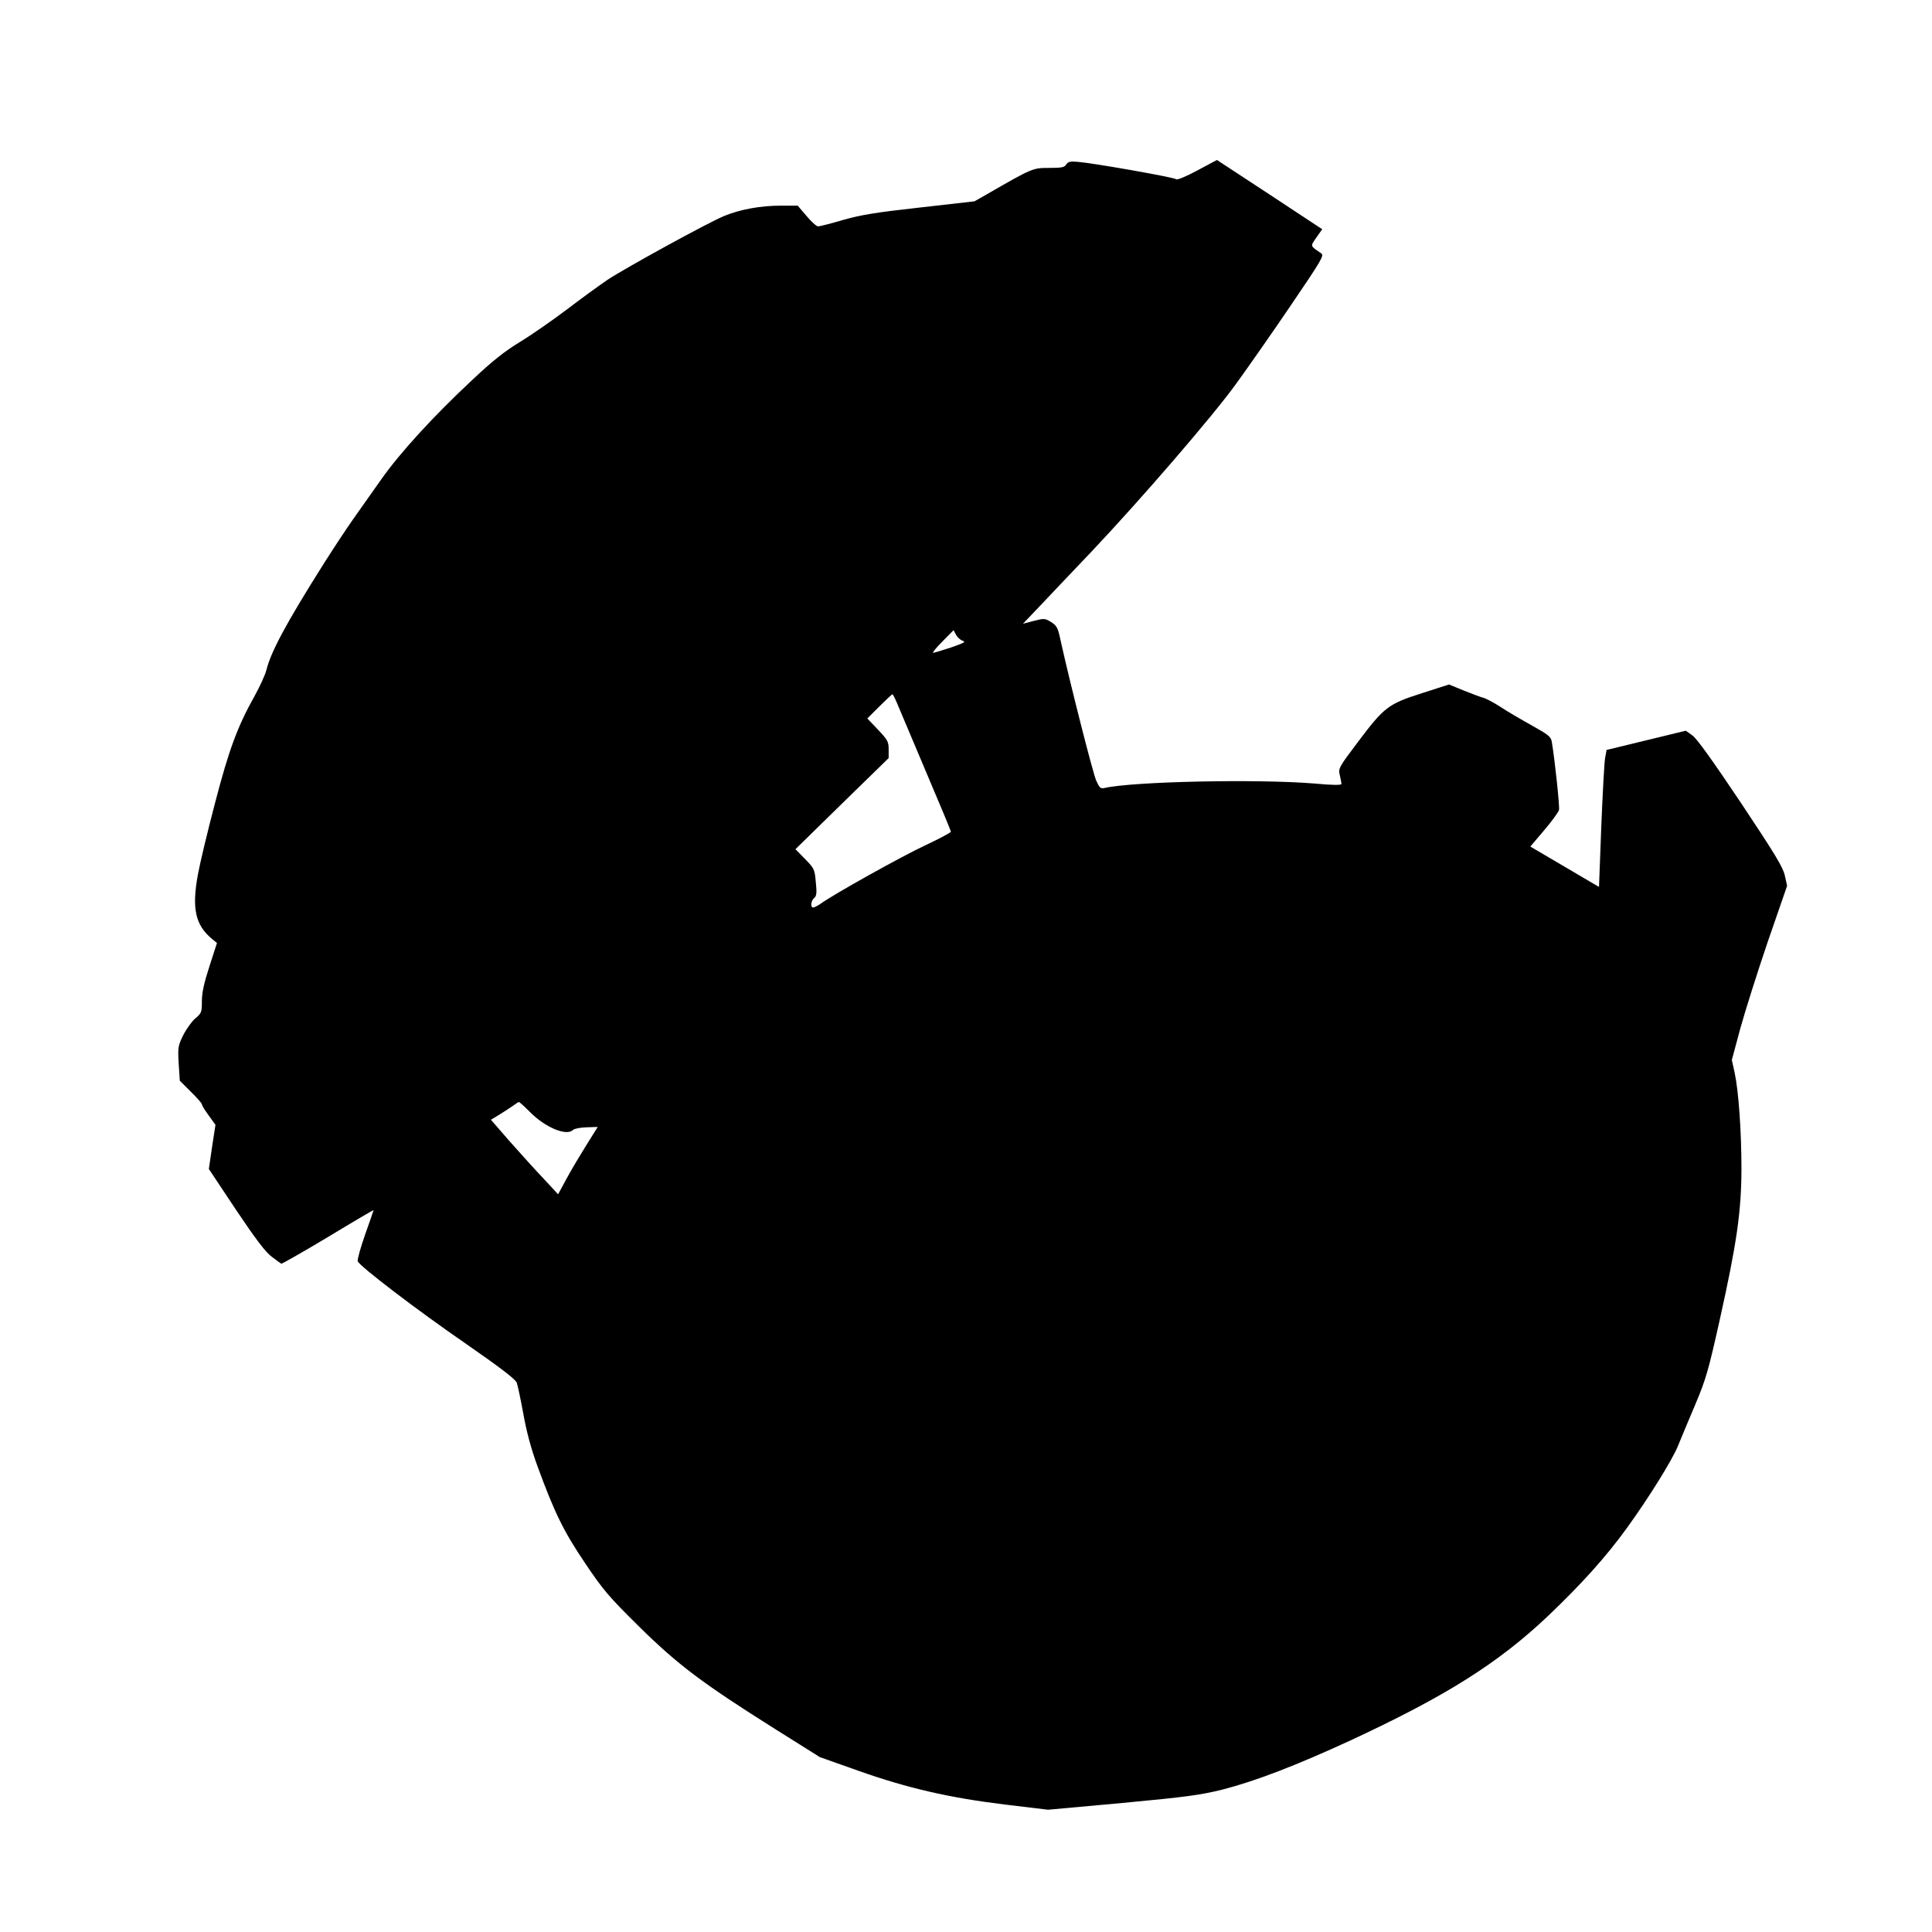
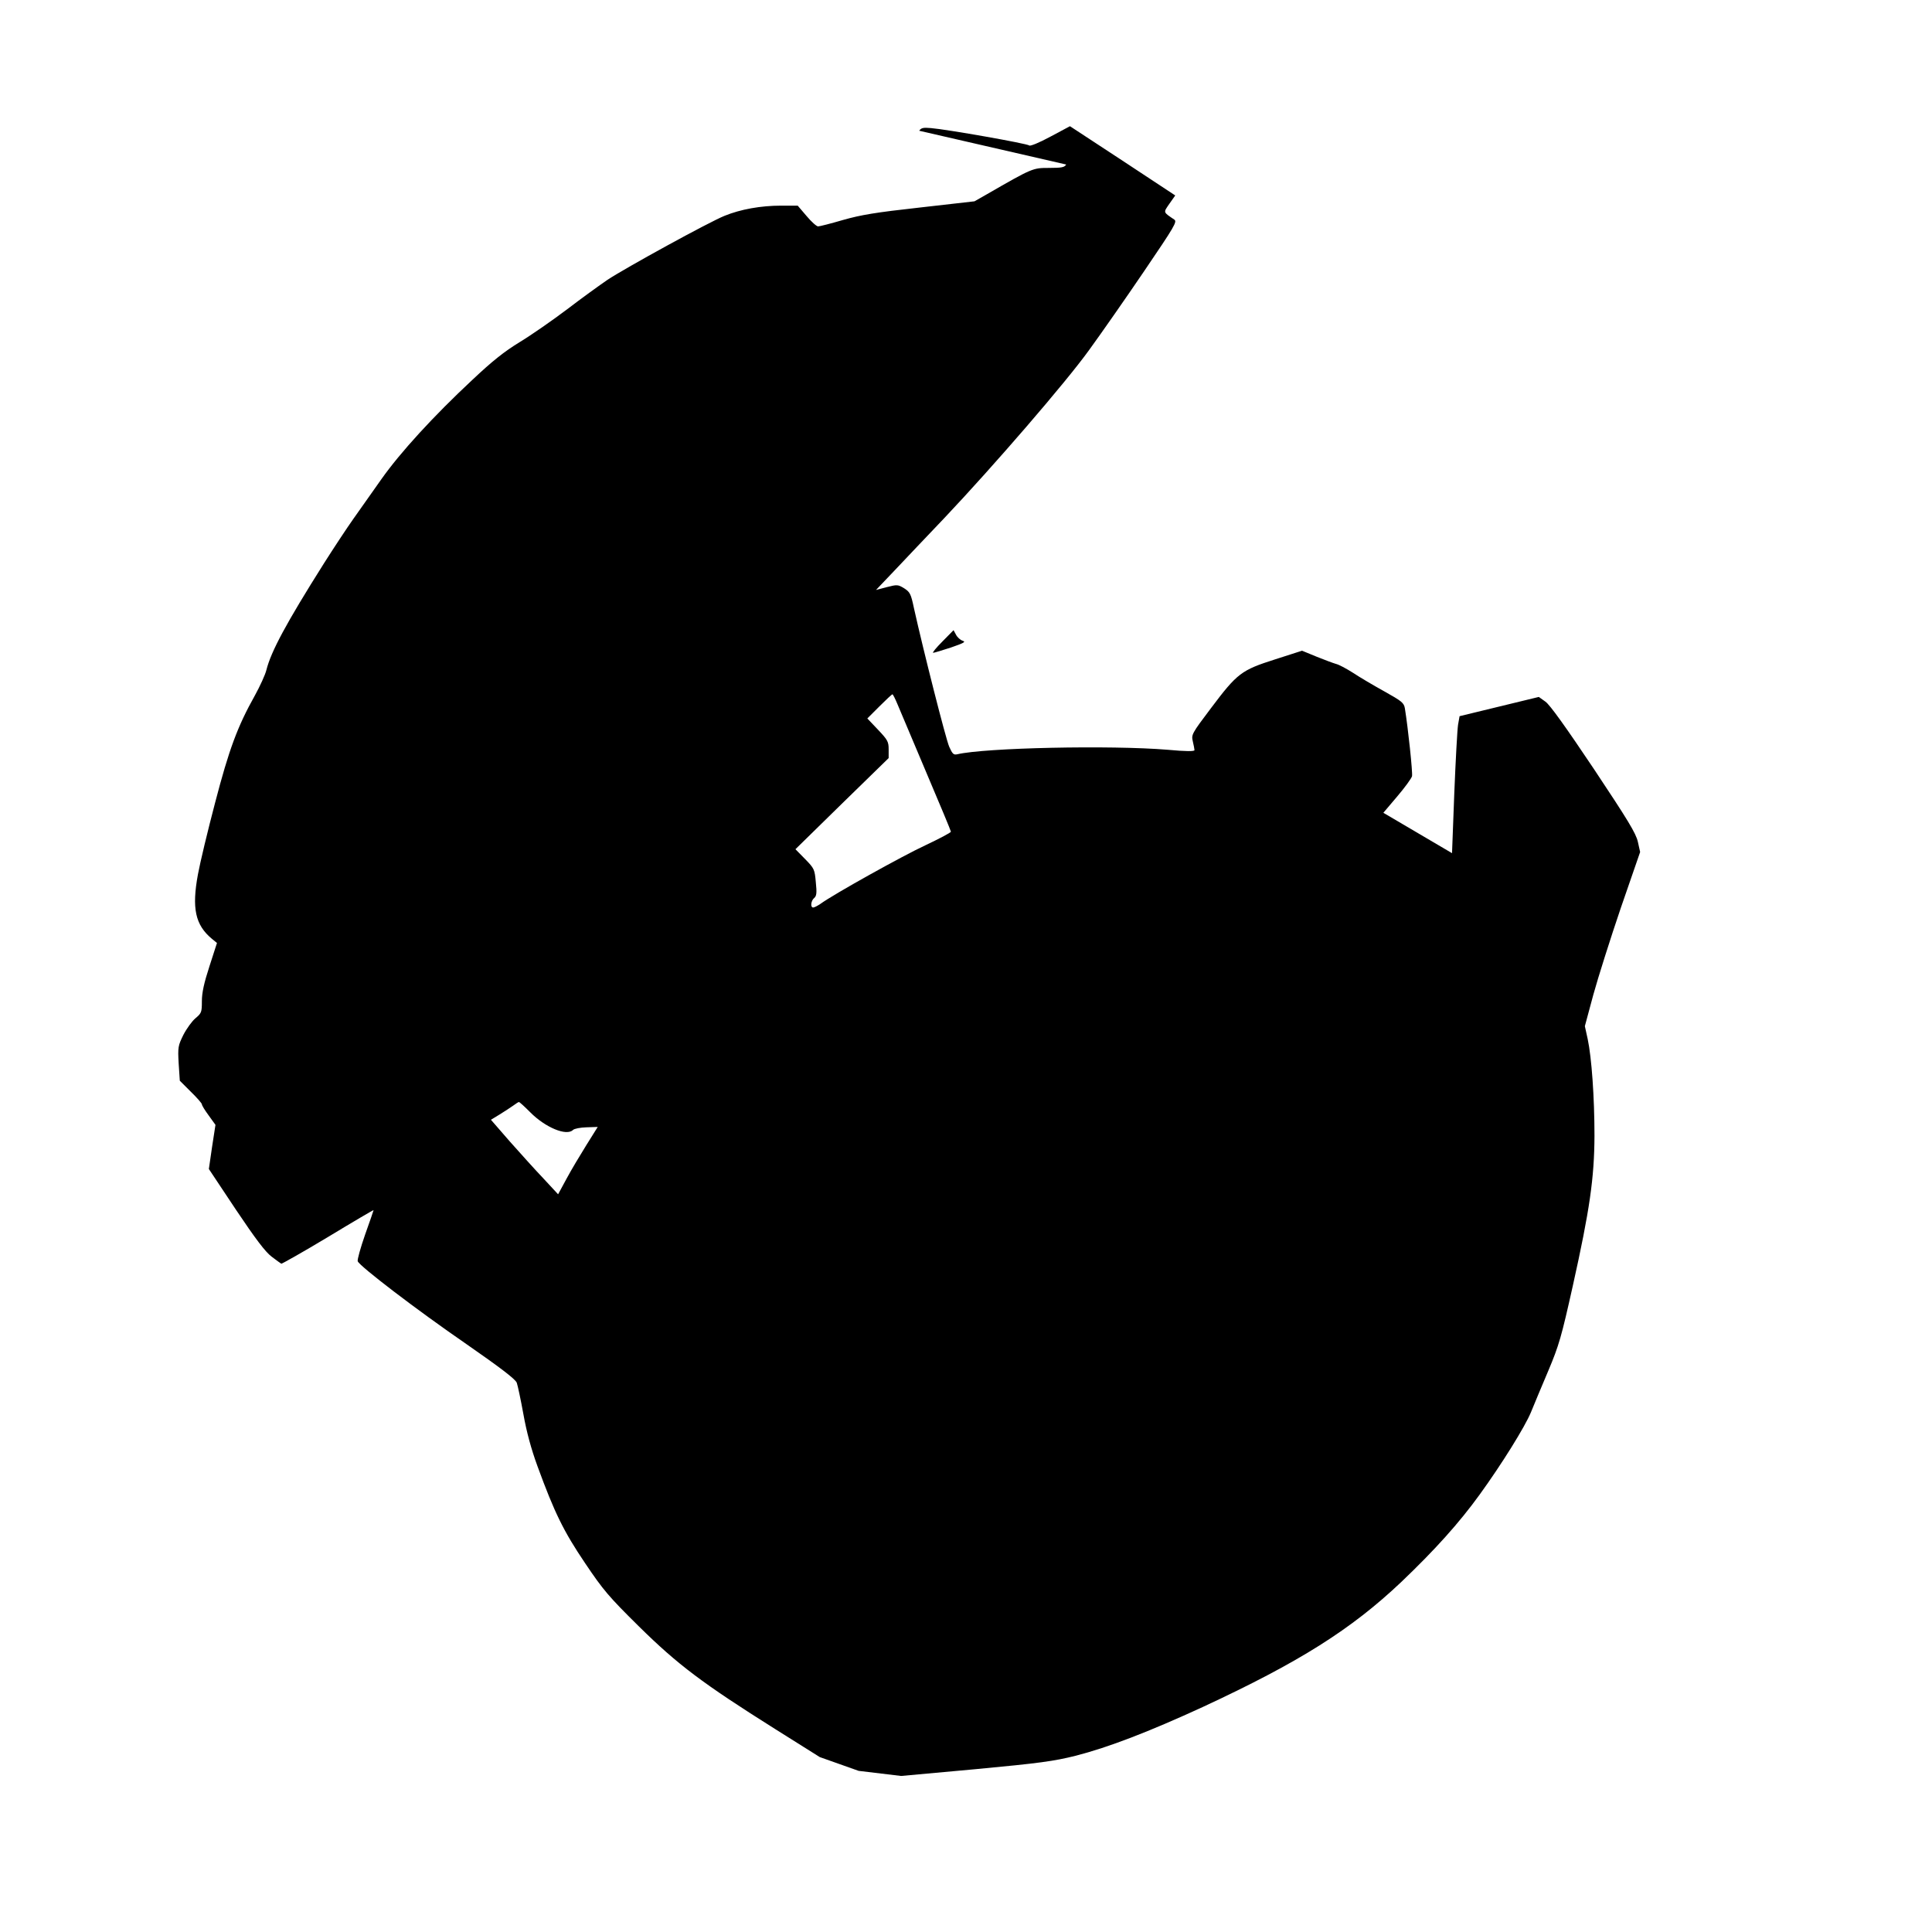
<svg xmlns="http://www.w3.org/2000/svg" version="1.0" width="1024pt" height="1024pt" viewBox="0 0 1024 1024" preserveAspectRatio="xMidYMid meet">
  <g transform="translate(0,1024) scale(0.1,-0.1)" fill="#000000" stroke="none">
-     <path d="M5651 9368 c-9 -15 -24 -18 -91 -18 -86 0 -87 0 -330 -140 l-65 -37 -290 -33 c-235 -26 -312 -39 -407 -66 -65 -19 -124 -34 -132 -34 -8 0 -36 25 -61 55 l-47 55 -88 0 c-107 0 -214 -19 -300 -54 -84 -34 -523 -275 -620 -339 -41 -28 -138 -98 -215 -157 -77 -58 -189 -136 -250 -173 -82 -50 -146 -101 -251 -200 -208 -194 -383 -386 -482 -526 -48 -68 -115 -163 -149 -211 -34 -48 -104 -154 -156 -236 -200 -317 -280 -466 -305 -565 -6 -25 -34 -86 -61 -135 -92 -164 -137 -285 -211 -569 -39 -148 -80 -319 -91 -380 -33 -179 -14 -267 73 -340 l28 -23 -40 -124 c-29 -89 -40 -140 -40 -185 0 -58 -2 -63 -34 -90 -18 -15 -47 -55 -64 -88 -28 -57 -30 -65 -25 -152 l6 -91 58 -58 c33 -32 59 -62 59 -67 0 -6 16 -32 36 -59 l36 -50 -18 -117 -17 -117 143 -215 c104 -155 156 -224 189 -249 25 -19 48 -36 52 -38 3 -1 115 62 248 142 132 80 241 144 241 142 0 -2 -20 -60 -45 -130 -24 -69 -42 -133 -39 -141 11 -27 309 -255 576 -439 180 -125 260 -186 267 -205 5 -14 21 -89 35 -166 17 -95 41 -184 75 -277 90 -246 138 -344 252 -513 97 -144 125 -177 286 -336 205 -202 336 -301 724 -545 l234 -147 206 -73 c260 -92 482 -143 779 -179 l225 -27 395 36 c341 32 413 42 530 71 175 45 388 127 675 259 510 237 785 410 1052 663 177 169 305 311 415 463 118 163 239 358 271 435 16 39 57 138 92 220 57 135 70 181 130 450 90 404 114 572 115 796 0 204 -15 414 -36 513 l-15 68 45 167 c25 91 91 299 146 461 l102 295 -12 54 c-10 45 -52 114 -233 386 -150 224 -233 340 -257 357 l-35 25 -210 -51 -210 -51 -8 -45 c-4 -25 -13 -188 -20 -363 l-12 -318 -182 107 -182 107 73 86 c40 47 76 96 79 108 4 19 -21 256 -38 360 -5 29 -17 38 -108 89 -56 31 -131 75 -167 99 -36 23 -76 44 -90 47 -14 4 -60 21 -102 38 l-78 32 -143 -46 c-179 -57 -200 -73 -340 -259 -102 -135 -104 -140 -96 -175 5 -21 9 -42 9 -47 0 -7 -46 -7 -142 2 -301 25 -968 11 -1116 -24 -19 -4 -25 2 -42 40 -18 41 -138 514 -187 735 -16 76 -21 85 -52 105 -33 20 -37 20 -92 6 l-57 -15 100 105 c55 58 173 183 262 276 262 277 643 718 767 890 64 88 196 277 293 420 161 237 175 261 159 272 -60 41 -59 36 -26 84 l31 44 -279 184 -279 183 -103 -55 c-61 -33 -108 -52 -113 -47 -10 10 -435 85 -520 92 -42 4 -53 1 -63 -14z m-549 -2524 c19 -6 7 -12 -62 -36 -46 -15 -89 -28 -94 -28 -6 0 16 27 49 60 l59 60 13 -24 c7 -14 23 -28 35 -32z m-345 -337 c12 -28 80 -190 152 -360 72 -169 131 -311 131 -315 0 -5 -61 -37 -135 -72 -121 -56 -489 -261 -557 -311 -15 -10 -32 -19 -38 -19 -16 0 -12 36 5 50 13 11 15 27 9 84 -6 68 -8 73 -57 123 l-51 52 247 242 247 241 0 46 c0 41 -5 50 -56 104 l-57 60 64 64 c35 35 66 64 69 64 3 0 15 -24 27 -53z m-1947 -2162 c80 -81 193 -128 227 -94 7 7 39 13 71 14 l60 2 -60 -96 c-33 -53 -81 -133 -105 -178 l-45 -83 -77 83 c-43 45 -123 134 -179 197 l-100 115 46 28 c26 16 58 37 72 47 14 10 27 19 30 19 3 1 30 -24 60 -54z" />
+     <path d="M5651 9368 c-9 -15 -24 -18 -91 -18 -86 0 -87 0 -330 -140 l-65 -37 -290 -33 c-235 -26 -312 -39 -407 -66 -65 -19 -124 -34 -132 -34 -8 0 -36 25 -61 55 l-47 55 -88 0 c-107 0 -214 -19 -300 -54 -84 -34 -523 -275 -620 -339 -41 -28 -138 -98 -215 -157 -77 -58 -189 -136 -250 -173 -82 -50 -146 -101 -251 -200 -208 -194 -383 -386 -482 -526 -48 -68 -115 -163 -149 -211 -34 -48 -104 -154 -156 -236 -200 -317 -280 -466 -305 -565 -6 -25 -34 -86 -61 -135 -92 -164 -137 -285 -211 -569 -39 -148 -80 -319 -91 -380 -33 -179 -14 -267 73 -340 l28 -23 -40 -124 c-29 -89 -40 -140 -40 -185 0 -58 -2 -63 -34 -90 -18 -15 -47 -55 -64 -88 -28 -57 -30 -65 -25 -152 l6 -91 58 -58 c33 -32 59 -62 59 -67 0 -6 16 -32 36 -59 l36 -50 -18 -117 -17 -117 143 -215 c104 -155 156 -224 189 -249 25 -19 48 -36 52 -38 3 -1 115 62 248 142 132 80 241 144 241 142 0 -2 -20 -60 -45 -130 -24 -69 -42 -133 -39 -141 11 -27 309 -255 576 -439 180 -125 260 -186 267 -205 5 -14 21 -89 35 -166 17 -95 41 -184 75 -277 90 -246 138 -344 252 -513 97 -144 125 -177 286 -336 205 -202 336 -301 724 -545 l234 -147 206 -73 l225 -27 395 36 c341 32 413 42 530 71 175 45 388 127 675 259 510 237 785 410 1052 663 177 169 305 311 415 463 118 163 239 358 271 435 16 39 57 138 92 220 57 135 70 181 130 450 90 404 114 572 115 796 0 204 -15 414 -36 513 l-15 68 45 167 c25 91 91 299 146 461 l102 295 -12 54 c-10 45 -52 114 -233 386 -150 224 -233 340 -257 357 l-35 25 -210 -51 -210 -51 -8 -45 c-4 -25 -13 -188 -20 -363 l-12 -318 -182 107 -182 107 73 86 c40 47 76 96 79 108 4 19 -21 256 -38 360 -5 29 -17 38 -108 89 -56 31 -131 75 -167 99 -36 23 -76 44 -90 47 -14 4 -60 21 -102 38 l-78 32 -143 -46 c-179 -57 -200 -73 -340 -259 -102 -135 -104 -140 -96 -175 5 -21 9 -42 9 -47 0 -7 -46 -7 -142 2 -301 25 -968 11 -1116 -24 -19 -4 -25 2 -42 40 -18 41 -138 514 -187 735 -16 76 -21 85 -52 105 -33 20 -37 20 -92 6 l-57 -15 100 105 c55 58 173 183 262 276 262 277 643 718 767 890 64 88 196 277 293 420 161 237 175 261 159 272 -60 41 -59 36 -26 84 l31 44 -279 184 -279 183 -103 -55 c-61 -33 -108 -52 -113 -47 -10 10 -435 85 -520 92 -42 4 -53 1 -63 -14z m-549 -2524 c19 -6 7 -12 -62 -36 -46 -15 -89 -28 -94 -28 -6 0 16 27 49 60 l59 60 13 -24 c7 -14 23 -28 35 -32z m-345 -337 c12 -28 80 -190 152 -360 72 -169 131 -311 131 -315 0 -5 -61 -37 -135 -72 -121 -56 -489 -261 -557 -311 -15 -10 -32 -19 -38 -19 -16 0 -12 36 5 50 13 11 15 27 9 84 -6 68 -8 73 -57 123 l-51 52 247 242 247 241 0 46 c0 41 -5 50 -56 104 l-57 60 64 64 c35 35 66 64 69 64 3 0 15 -24 27 -53z m-1947 -2162 c80 -81 193 -128 227 -94 7 7 39 13 71 14 l60 2 -60 -96 c-33 -53 -81 -133 -105 -178 l-45 -83 -77 83 c-43 45 -123 134 -179 197 l-100 115 46 28 c26 16 58 37 72 47 14 10 27 19 30 19 3 1 30 -24 60 -54z" />
  </g>
</svg>